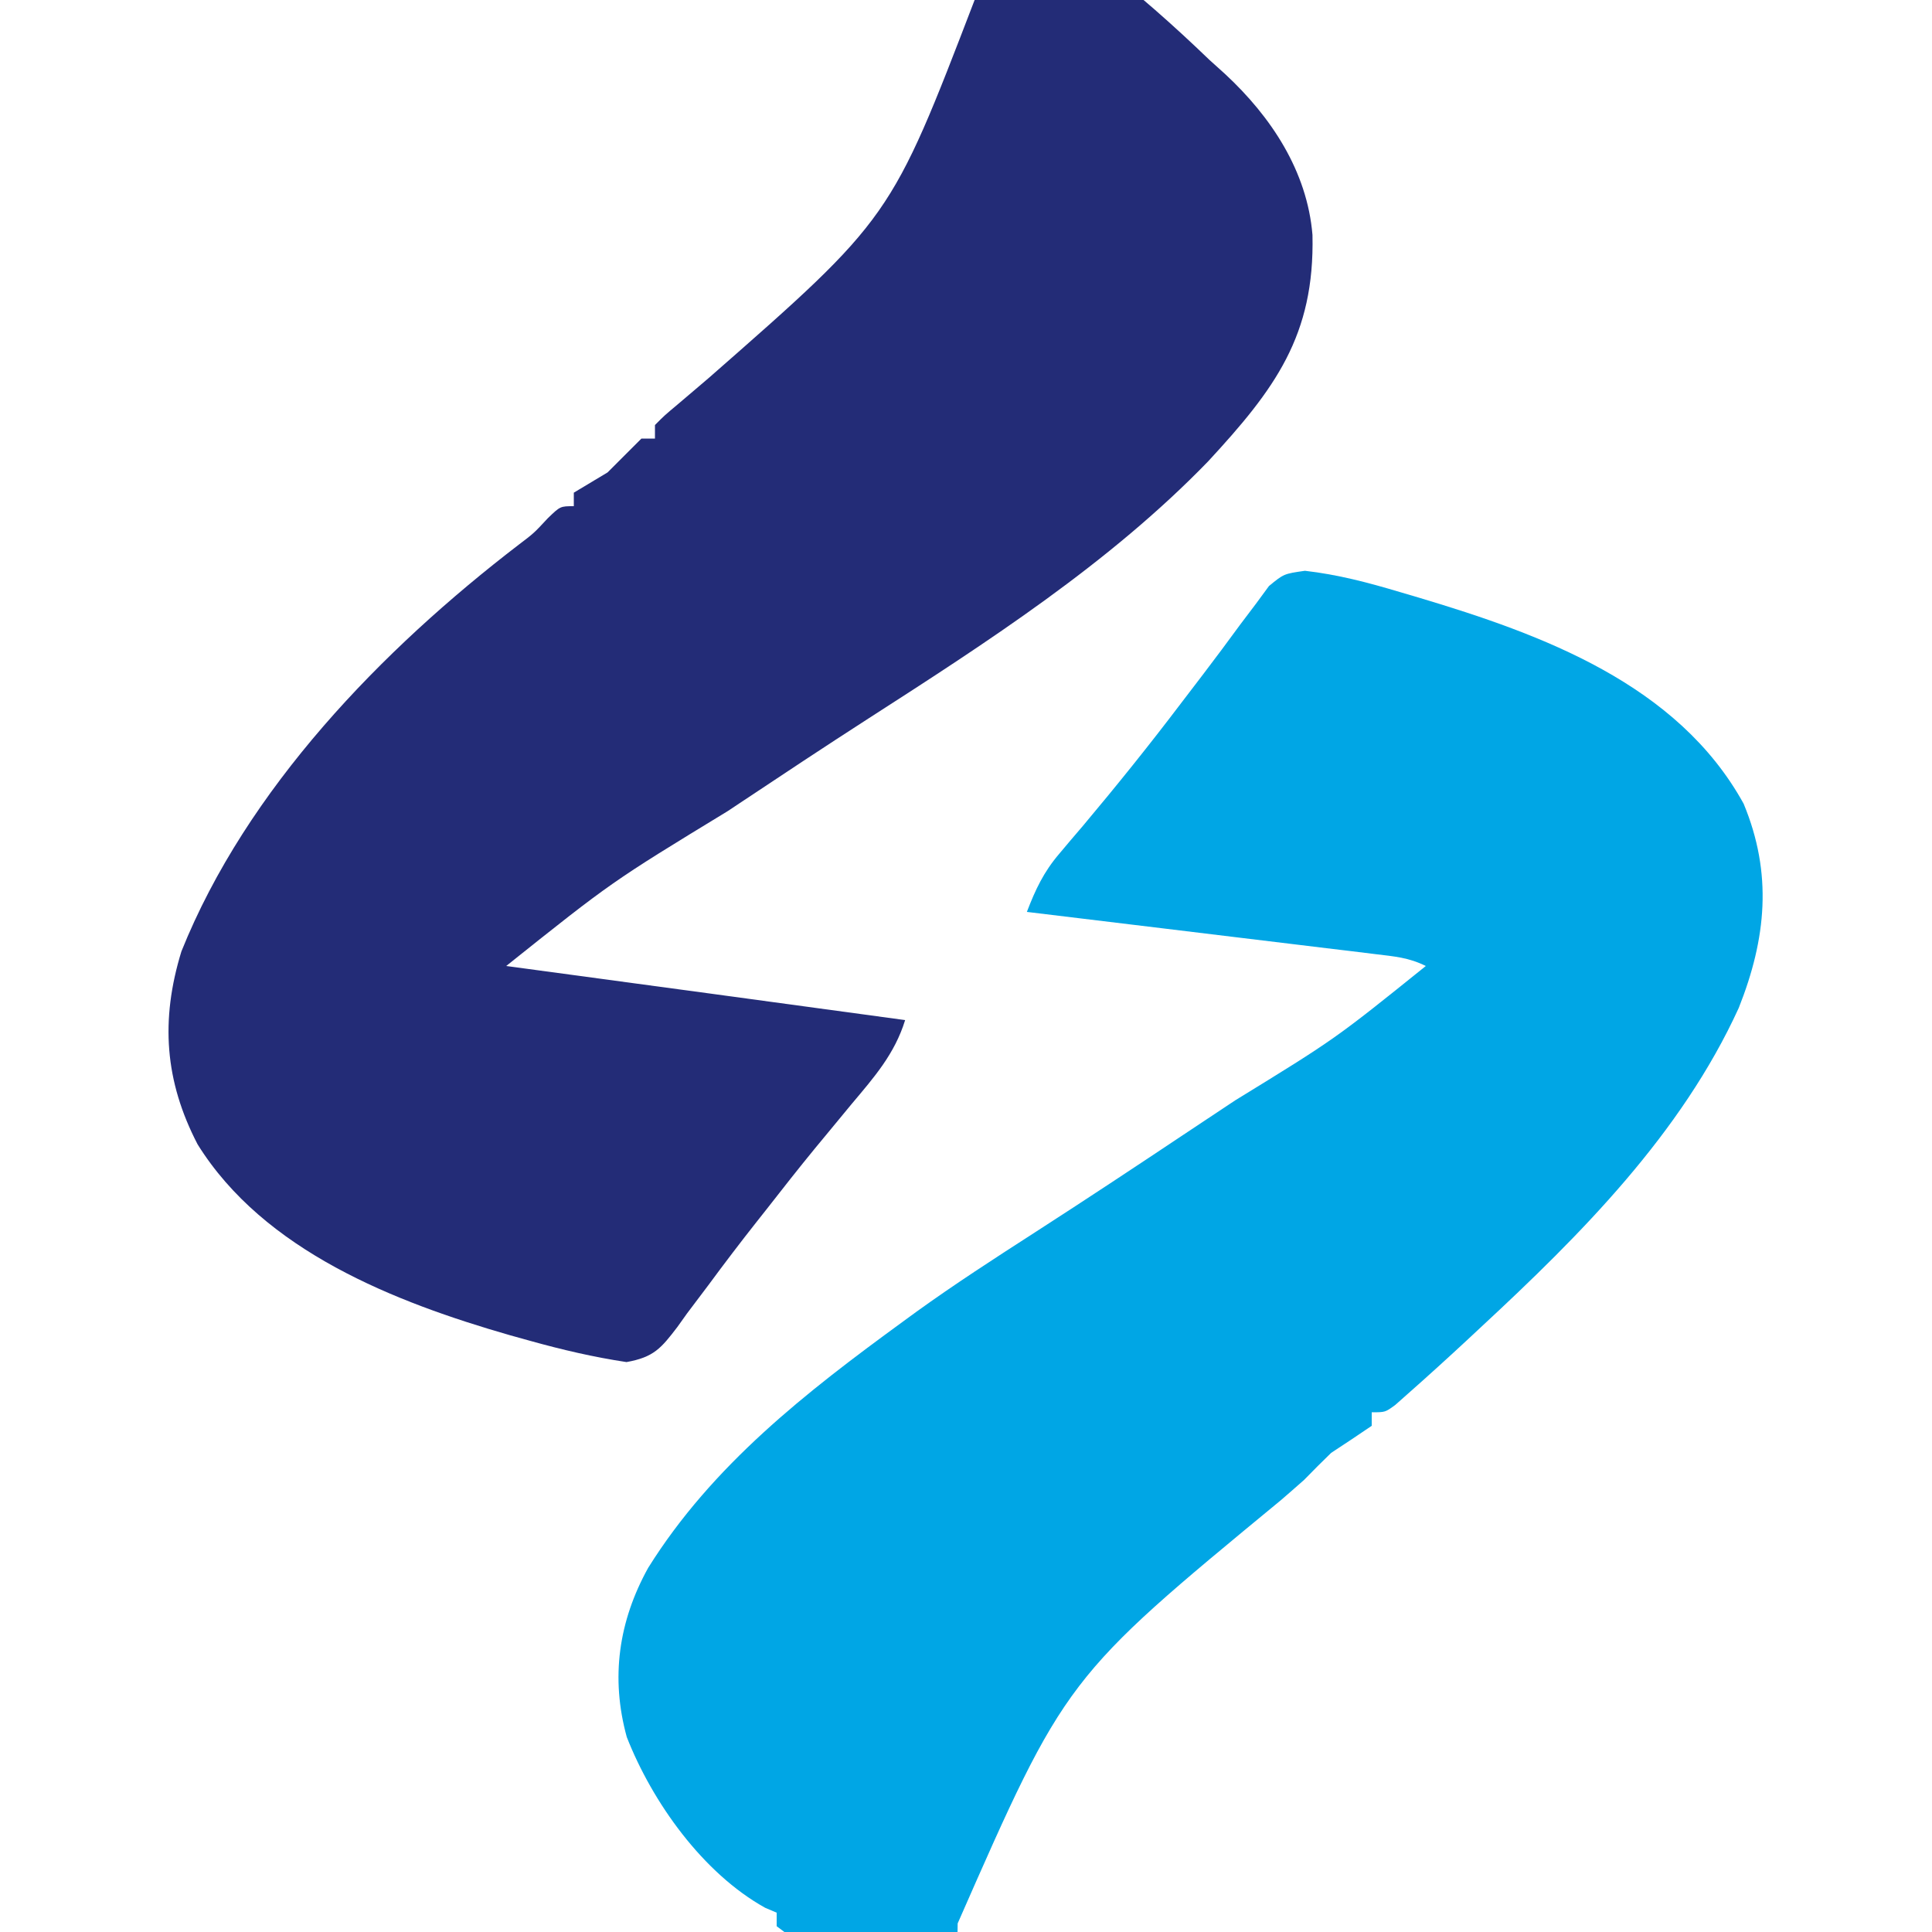
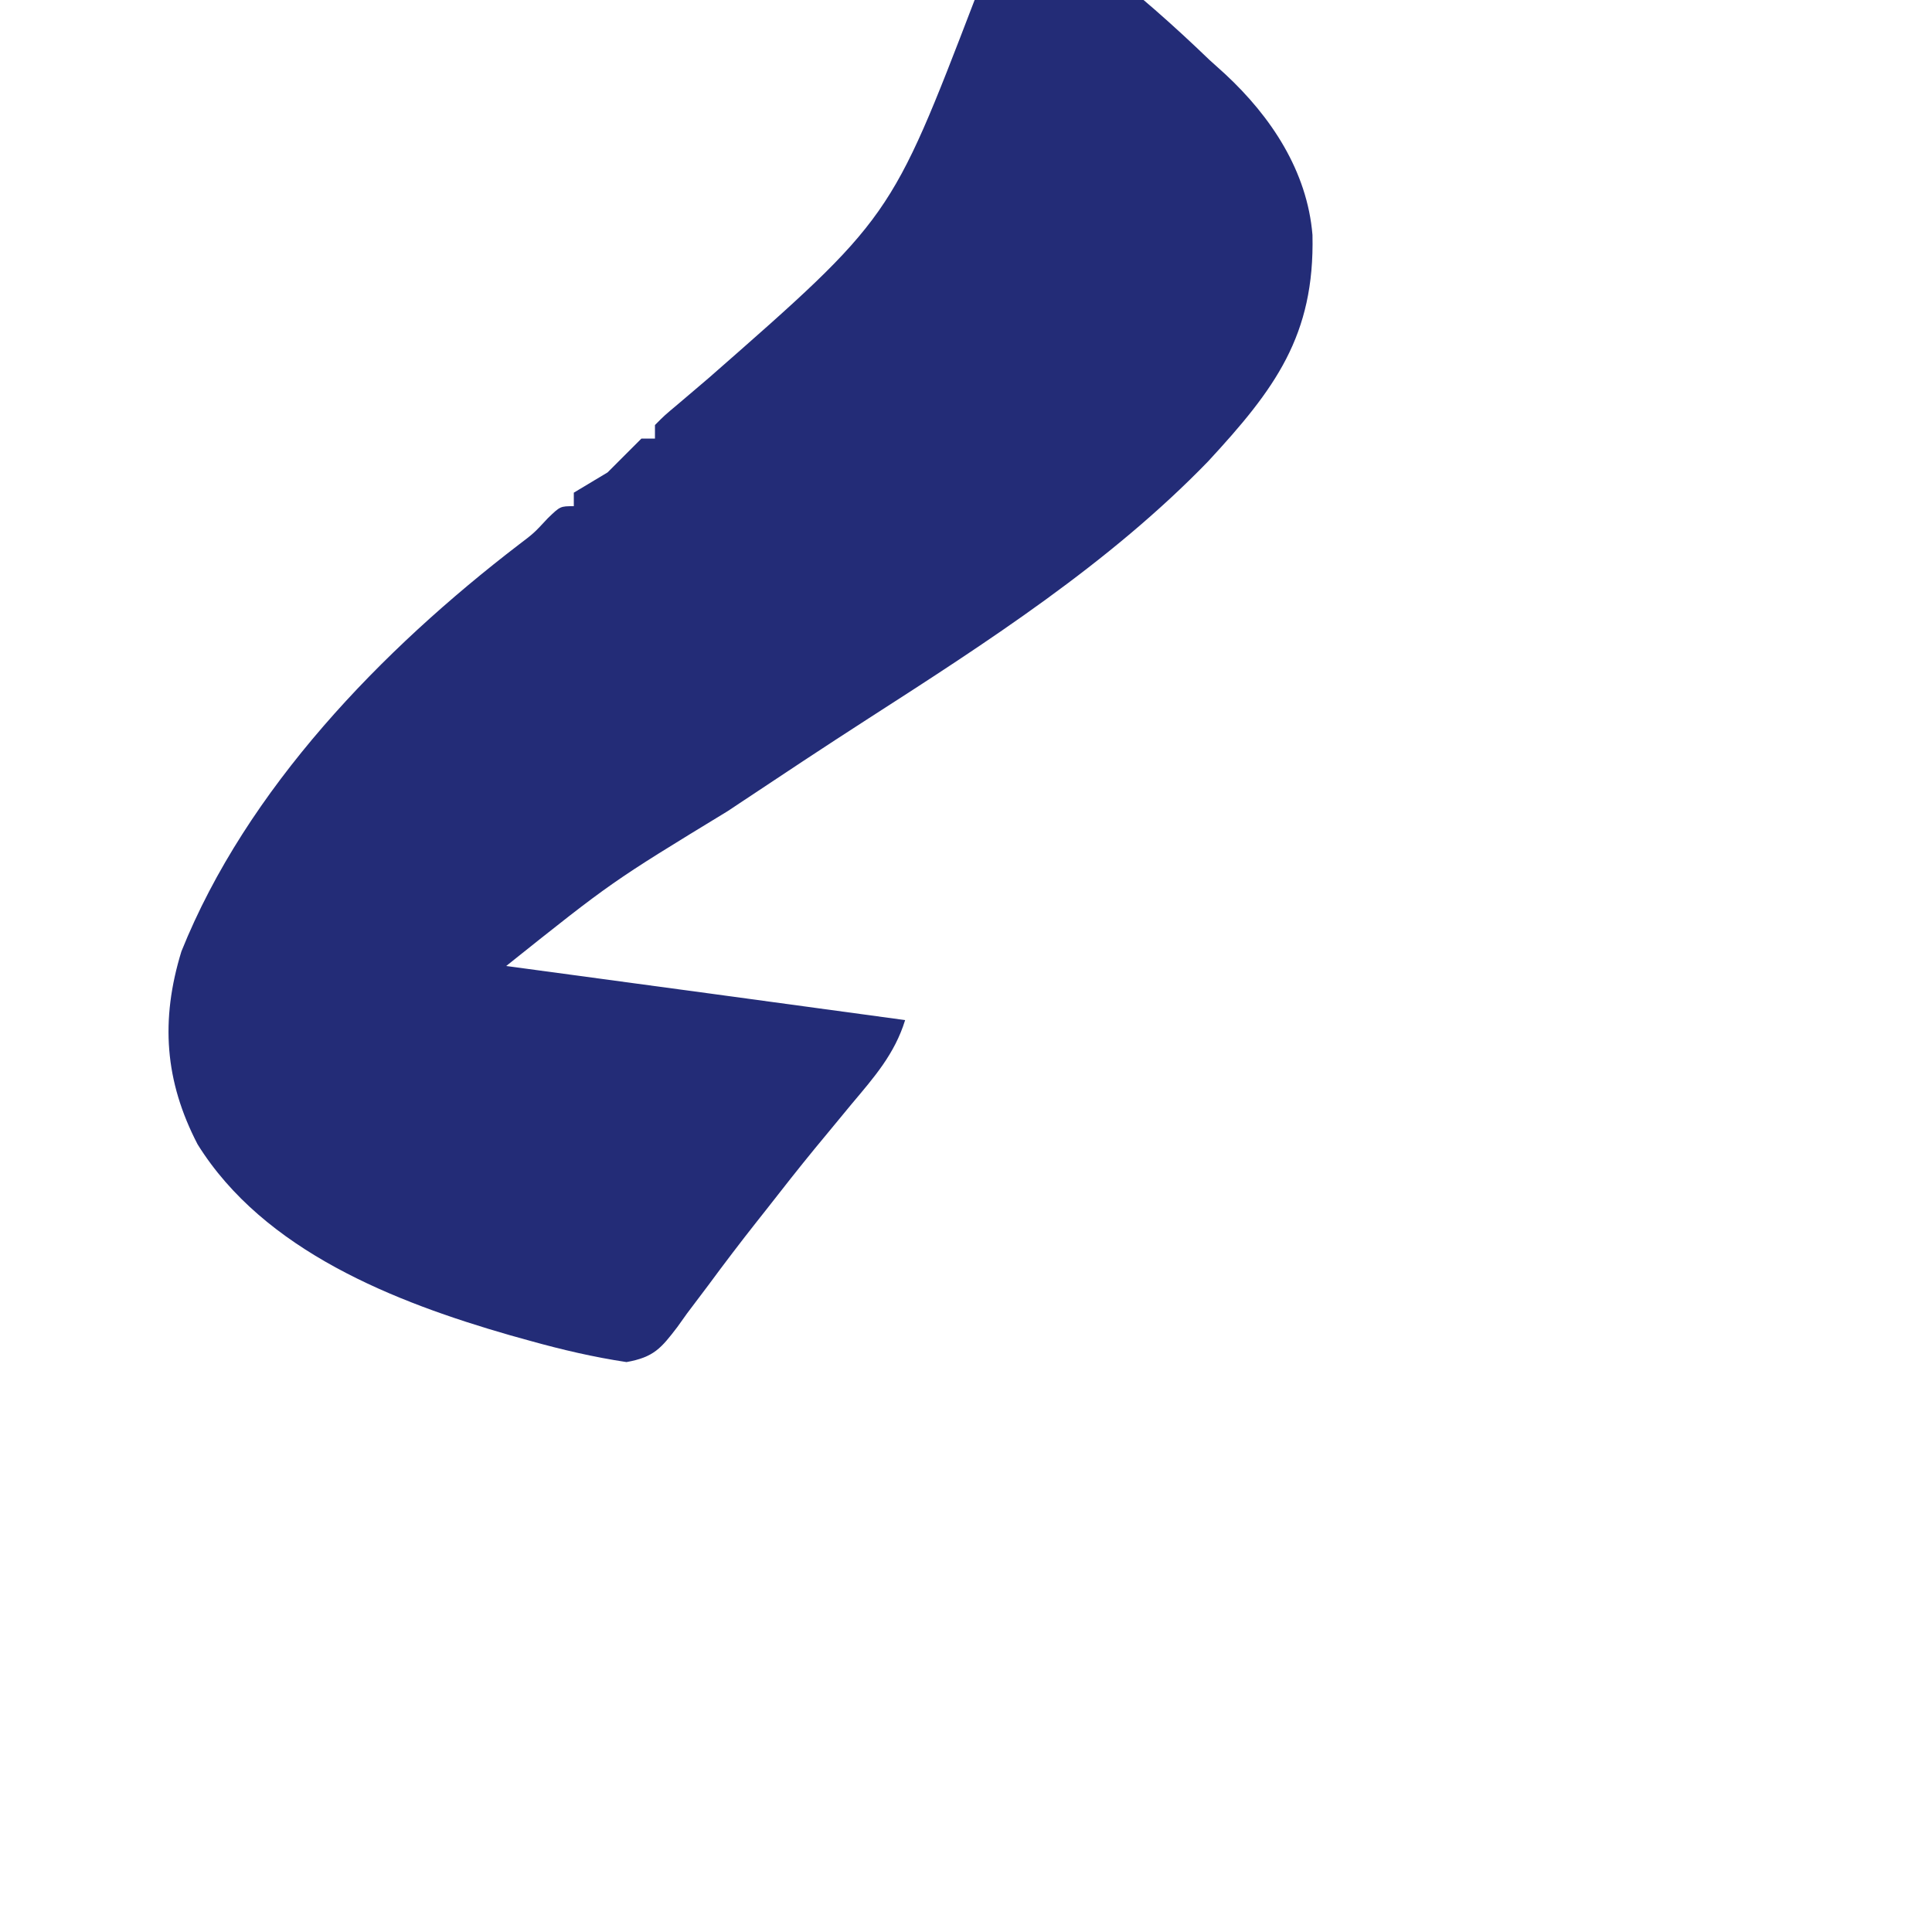
<svg xmlns="http://www.w3.org/2000/svg" width="700px" height="700px" viewBox="150 150 400 400" version="1.1">
  <g id="surface1">
    <path style=" stroke:none;fill-rule:nonzero;fill:rgb(13.725%,17.255%,46.667%);fill-opacity:1;" d="M 351.398 126 C 369.914 135.305 385.562 148.125 400.398 162.398 C 402.004 163.844 402.004 163.844 403.637 165.32 C 413.18 174.176 420.641 185.438 421.734 198.637 C 422.211 219.496 413.945 230.574 400.121 245.531 C 379.637 266.676 354.383 282.945 329.75 298.789 C 320.812 304.547 311.949 310.418 303.102 316.312 C 301.902 317.113 301.902 317.113 300.676 317.926 C 276.613 332.59 276.613 332.59 254.801 350 C 256.207 350.191 257.617 350.379 259.066 350.574 C 285.18 354.102 311.293 357.629 337.398 361.199 C 335.223 368.25 330.949 373.066 326.289 378.613 C 324.629 380.621 322.969 382.629 321.312 384.641 C 320.48 385.641 319.652 386.645 318.797 387.68 C 315.336 391.898 311.969 396.188 308.613 400.488 C 307.996 401.266 307.383 402.047 306.746 402.848 C 303.305 407.207 299.945 411.617 296.652 416.09 C 295.184 418.035 293.719 419.98 292.25 421.926 C 291.262 423.312 291.262 423.312 290.25 424.73 C 286.863 429.164 285.352 430.992 279.711 432.004 C 272.918 430.977 266.402 429.461 259.789 427.613 C 258.43 427.234 257.074 426.859 255.68 426.473 C 231.734 419.594 204.66 409 190.914 386.93 C 184.109 373.844 183.18 361.223 187.562 346.969 C 201.086 313.312 229.047 284.496 257.469 262.719 C 260.531 260.398 260.531 260.398 263.418 257.293 C 266 254.801 266 254.801 268.801 254.801 C 268.801 253.875 268.801 252.953 268.801 252 C 271.133 250.602 273.465 249.199 275.801 247.801 C 277.043 246.559 278.285 245.316 279.562 244.039 C 280.633 242.969 281.699 241.902 282.801 240.801 C 283.723 240.801 284.648 240.801 285.602 240.801 C 285.602 239.875 285.602 238.953 285.602 238 C 287.559 236.027 287.559 236.027 290.324 233.711 C 291.348 232.844 292.367 231.973 293.422 231.078 C 294.535 230.129 295.652 229.18 296.801 228.199 C 334.441 195.199 334.441 195.199 351.777 150.02 C 351.918 143.398 351.898 136.875 350.586 130.363 C 350.391 129.387 350.199 128.406 350 127.398 C 350.461 126.938 350.926 126.477 351.398 126 Z M 351.398 126 " />
-     <path style=" stroke:none;fill-rule:nonzero;fill:rgb(0%,65.098%,89.804%);fill-opacity:1;" d="M 420.176 268.176 C 426.973 268.957 433.234 270.605 439.773 272.562 C 441.074 272.945 442.375 273.328 443.719 273.723 C 469.262 281.359 497.324 291.609 511 316.398 C 517.016 330.883 515.695 344.301 510 358.656 C 498.117 384.699 477.328 405.57 456.574 424.812 C 455.754 425.578 454.934 426.344 454.086 427.133 C 449.855 431.066 445.582 434.953 441.25 438.773 C 440.465 439.473 439.676 440.168 438.867 440.887 C 436.801 442.398 436.801 442.398 434 442.398 C 434 443.324 434 444.246 434 445.199 C 431.219 447.098 428.418 448.957 425.602 450.801 C 423.703 452.633 421.84 454.508 420 456.398 C 418.406 457.812 416.801 459.211 415.188 460.602 C 370.629 497.344 370.629 497.344 348.273 548.227 C 348.191 551.957 348.23 555.66 348.336 559.387 C 348.355 560.668 348.375 561.945 348.395 563.262 C 348.445 566.375 348.512 569.488 348.602 572.602 C 342.117 570.375 336.891 566.891 331.273 563.062 C 330.387 562.465 329.5 561.871 328.586 561.254 C 325.91 559.453 323.254 557.629 320.602 555.801 C 319.66 555.168 318.719 554.535 317.75 553.883 C 315.383 552.262 313.086 550.539 310.801 548.801 C 310.801 547.875 310.801 546.953 310.801 546 C 310.016 545.668 309.23 545.332 308.422 544.988 C 295.539 537.836 285.074 523.168 279.77 509.645 C 276.383 497.355 278.078 485.652 284.199 474.602 C 297.461 453.367 316.918 438.223 336.875 423.676 C 338.289 422.641 338.289 422.641 339.73 421.586 C 347.711 415.836 355.945 410.512 364.215 405.188 C 374.895 398.312 385.484 391.297 396.051 384.25 C 399.273 382.105 402.5 379.965 405.723 377.824 C 426.414 365.117 426.414 365.117 445.199 350 C 441.684 348.242 438.668 348.016 434.758 347.543 C 433.16 347.344 431.562 347.148 429.914 346.945 C 428.184 346.738 426.453 346.531 424.672 346.32 C 422.902 346.105 421.137 345.887 419.316 345.668 C 414.617 345.094 409.914 344.527 405.215 343.961 C 400.418 343.383 395.625 342.797 390.828 342.215 C 381.422 341.07 372.012 339.934 362.602 338.801 C 364.395 334.137 366.07 330.555 369.32 326.746 C 370.492 325.352 370.492 325.352 371.691 323.93 C 372.531 322.949 373.371 321.965 374.238 320.949 C 381.215 312.641 387.988 304.227 394.539 295.574 C 396.039 293.613 397.539 291.648 399.039 289.684 C 401.66 286.246 404.242 282.777 406.793 279.285 C 407.859 277.875 408.926 276.465 410.023 275.012 C 411.363 273.191 411.363 273.191 412.727 271.332 C 415.801 268.801 415.801 268.801 420.176 268.176 Z M 420.176 268.176 " />
  </g>
</svg>